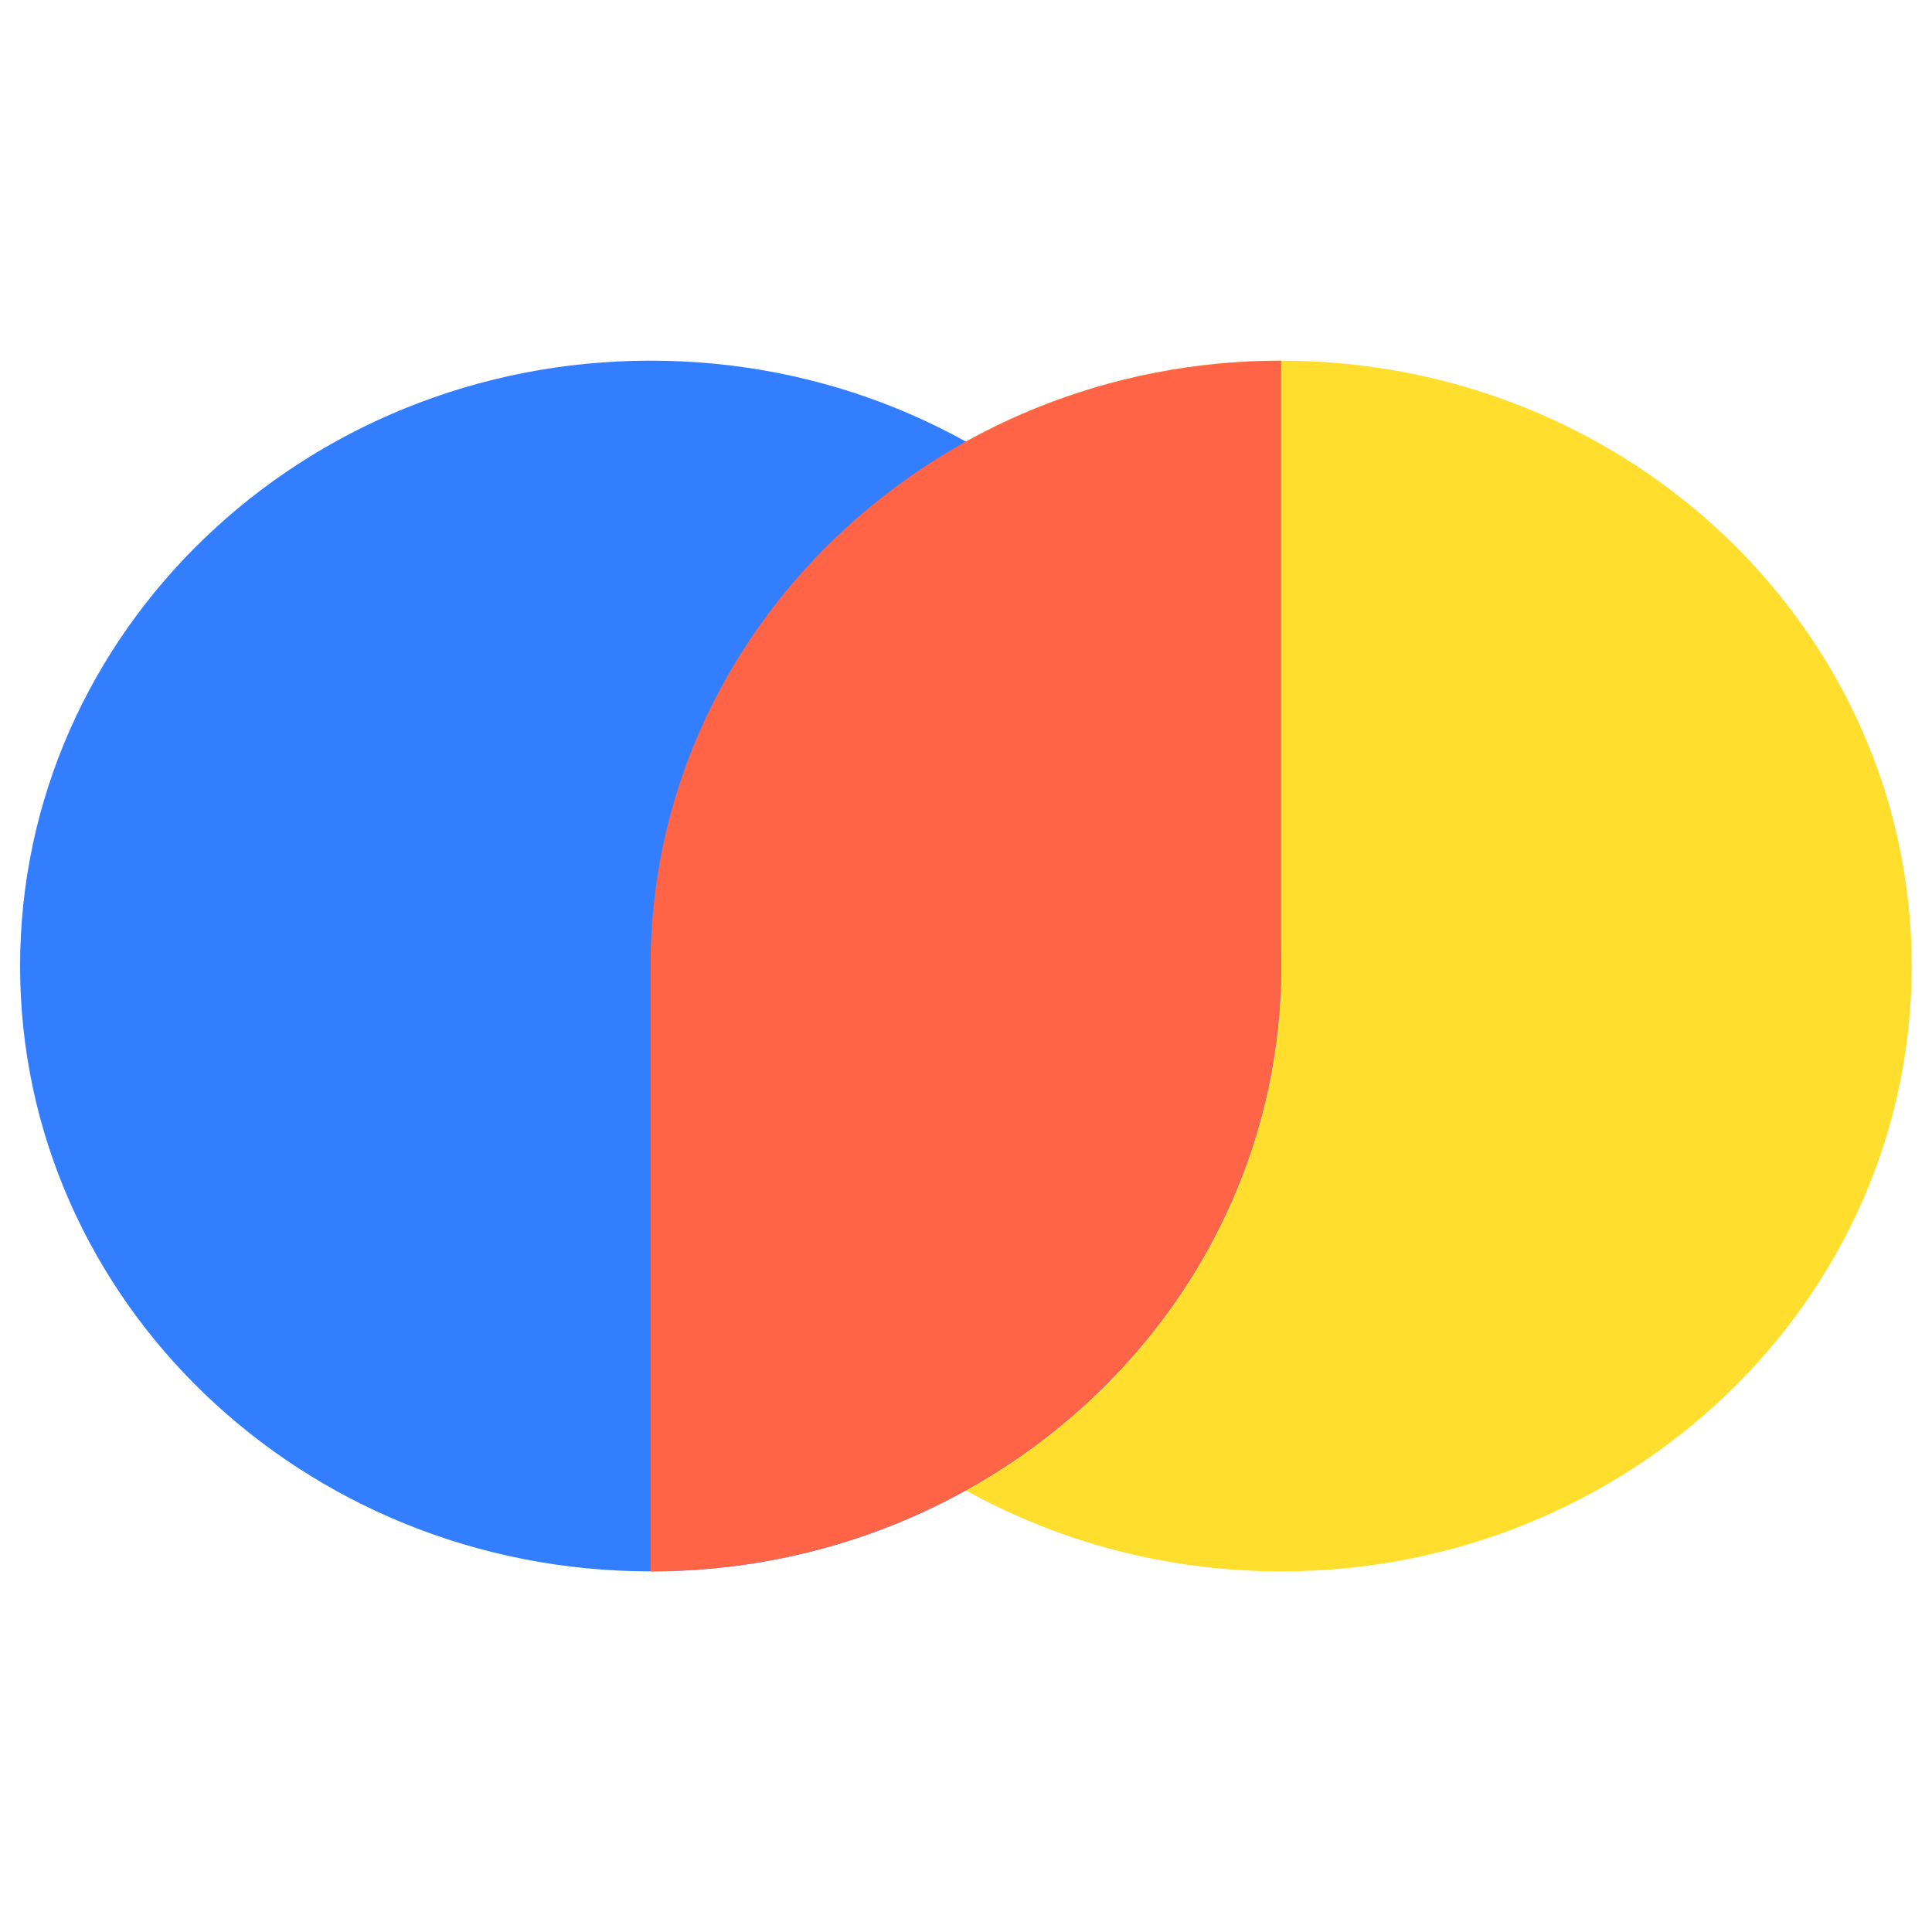
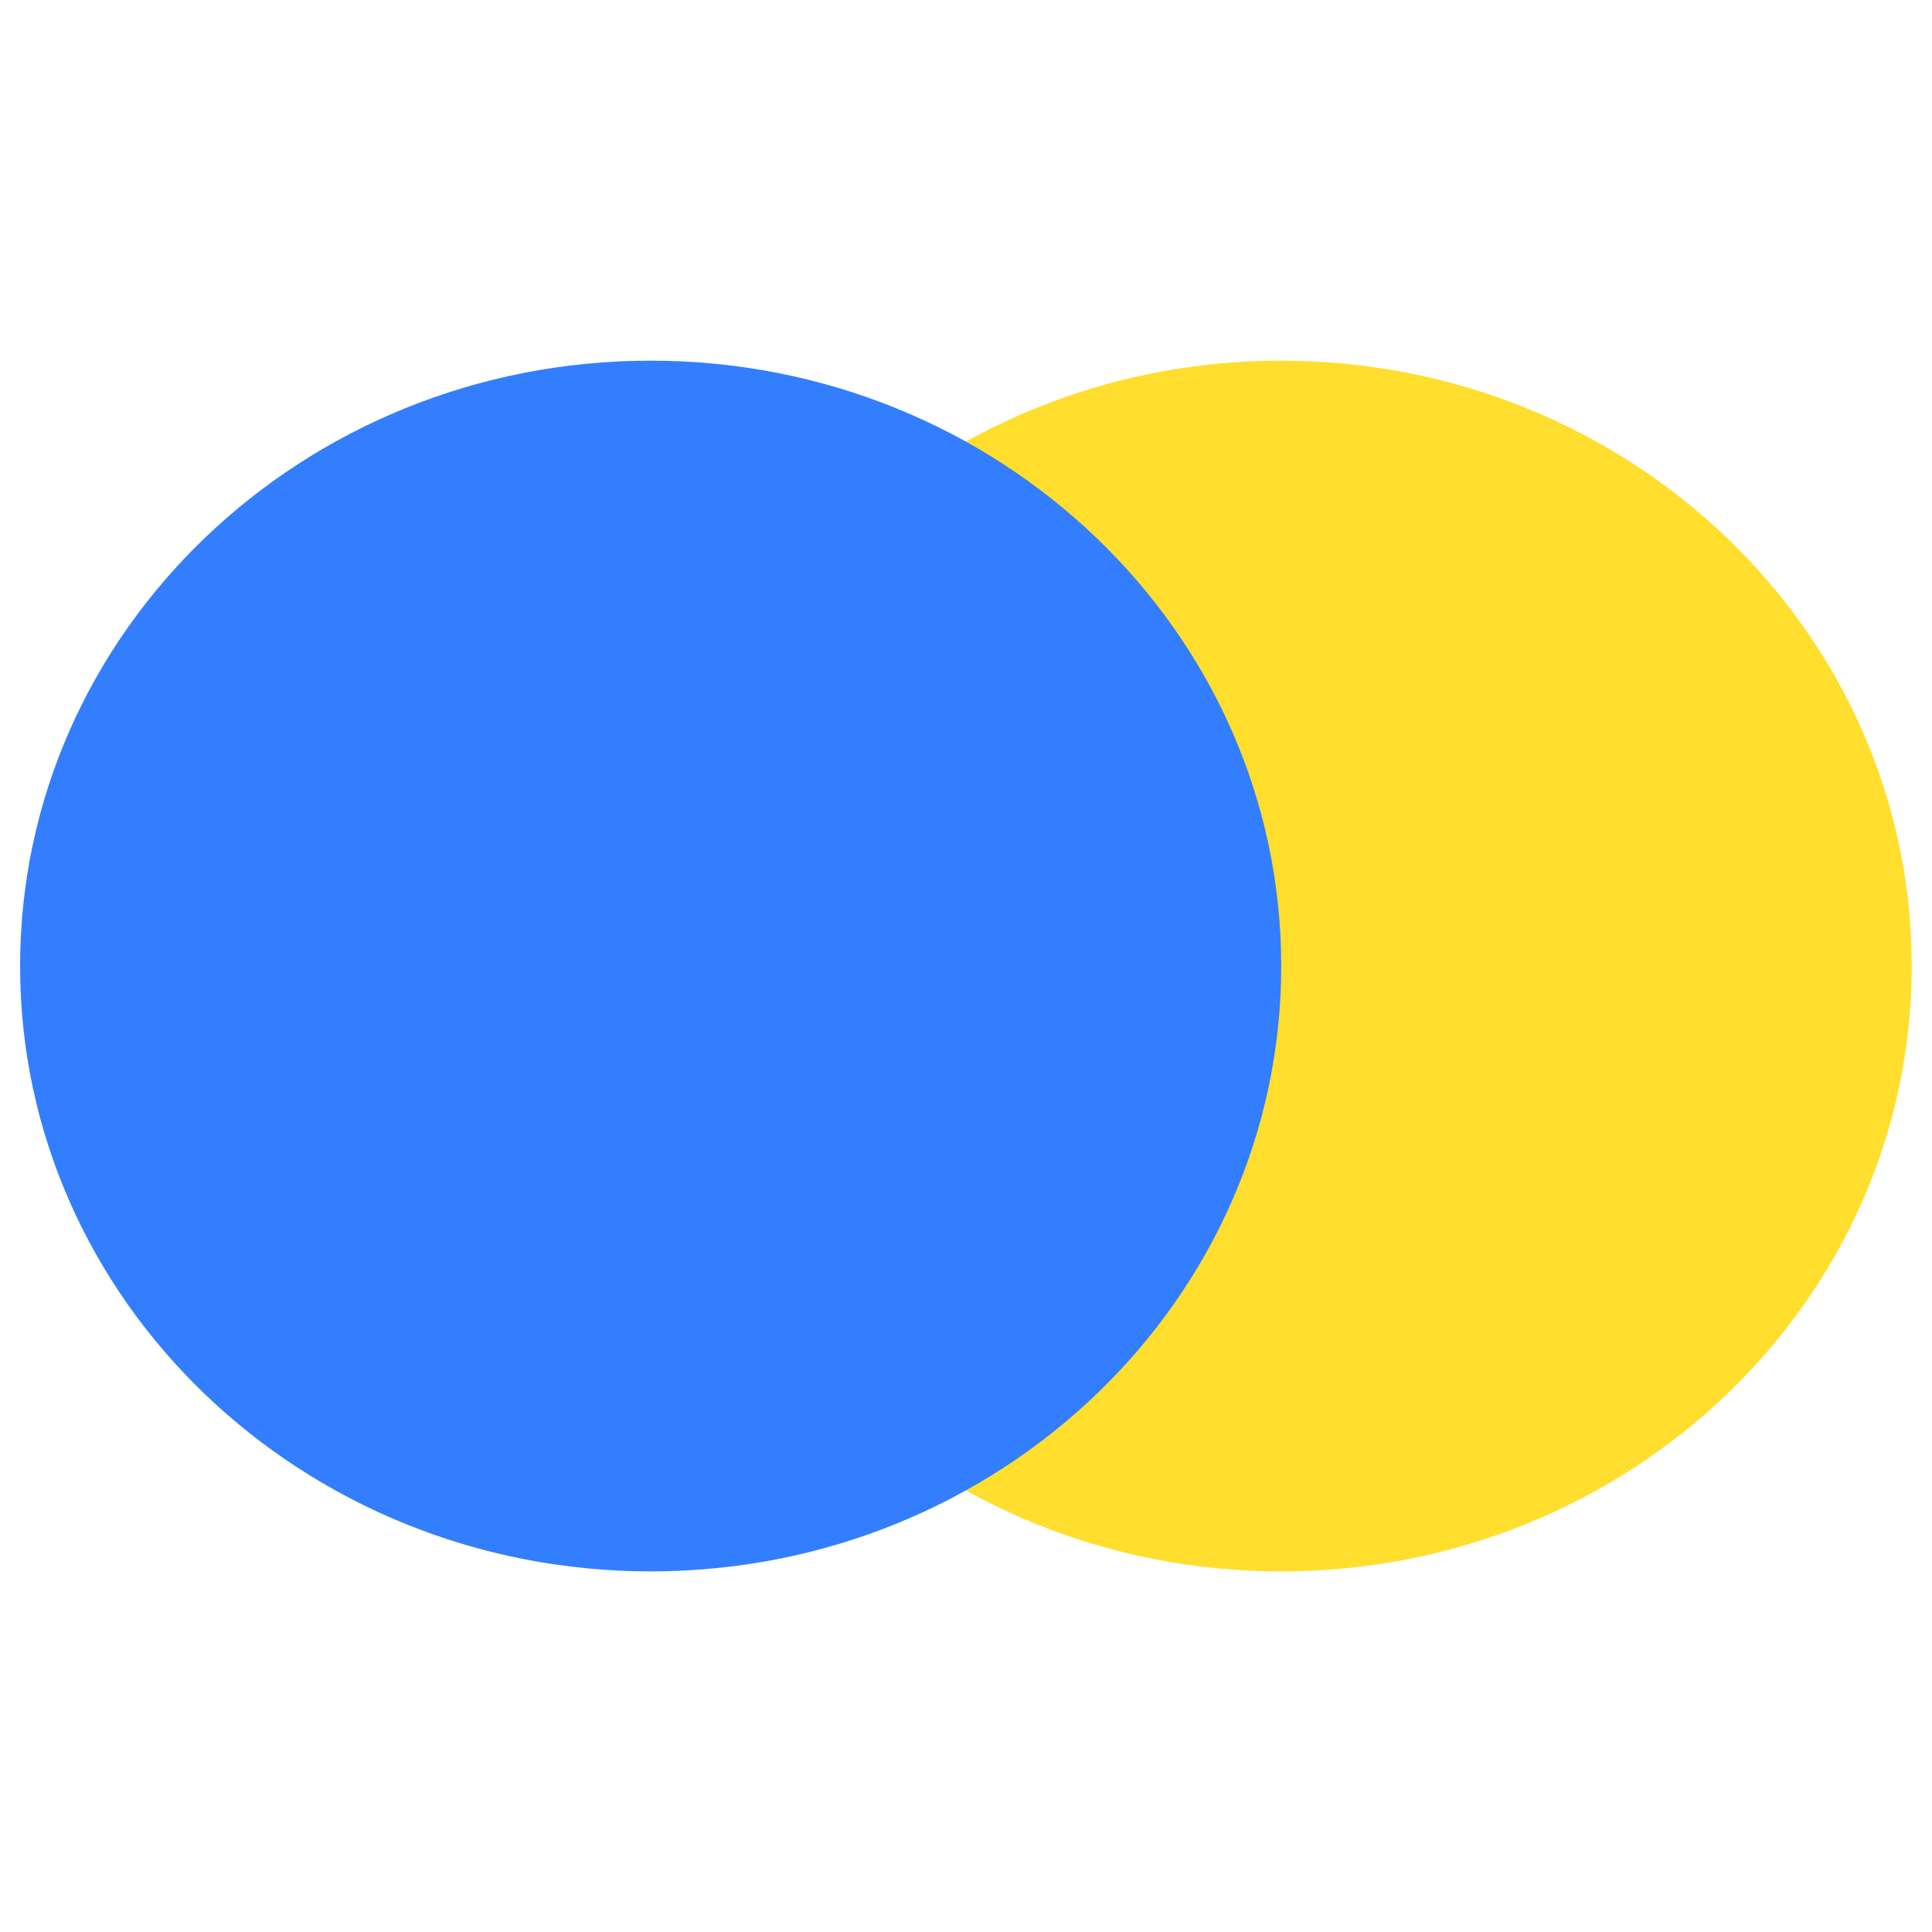
<svg xmlns="http://www.w3.org/2000/svg" width="50" height="50" viewBox="0 0 50 50" fill="none">
  <path d="M33.155 40.667C42.168 40.667 49.475 33.653 49.475 25.001C49.475 16.348 42.168 9.334 33.155 9.334C24.142 9.334 16.836 16.348 16.836 25.001C16.836 33.653 24.142 40.667 33.155 40.667Z" fill="#FFDE2D" />
  <path d="M16.839 40.667C25.852 40.667 33.158 33.653 33.158 25.001C33.158 16.348 25.852 9.334 16.839 9.334C7.826 9.334 0.52 16.348 0.52 25.001C0.52 33.653 7.826 40.667 16.839 40.667Z" fill="#327EFF" />
-   <path d="M33.156 25.001C33.156 33.653 25.849 40.667 16.836 40.667V25.001H33.156ZM16.836 25.001C16.836 16.348 24.142 9.334 33.156 9.334V25.001H16.836Z" fill="#FF6446" />
</svg>